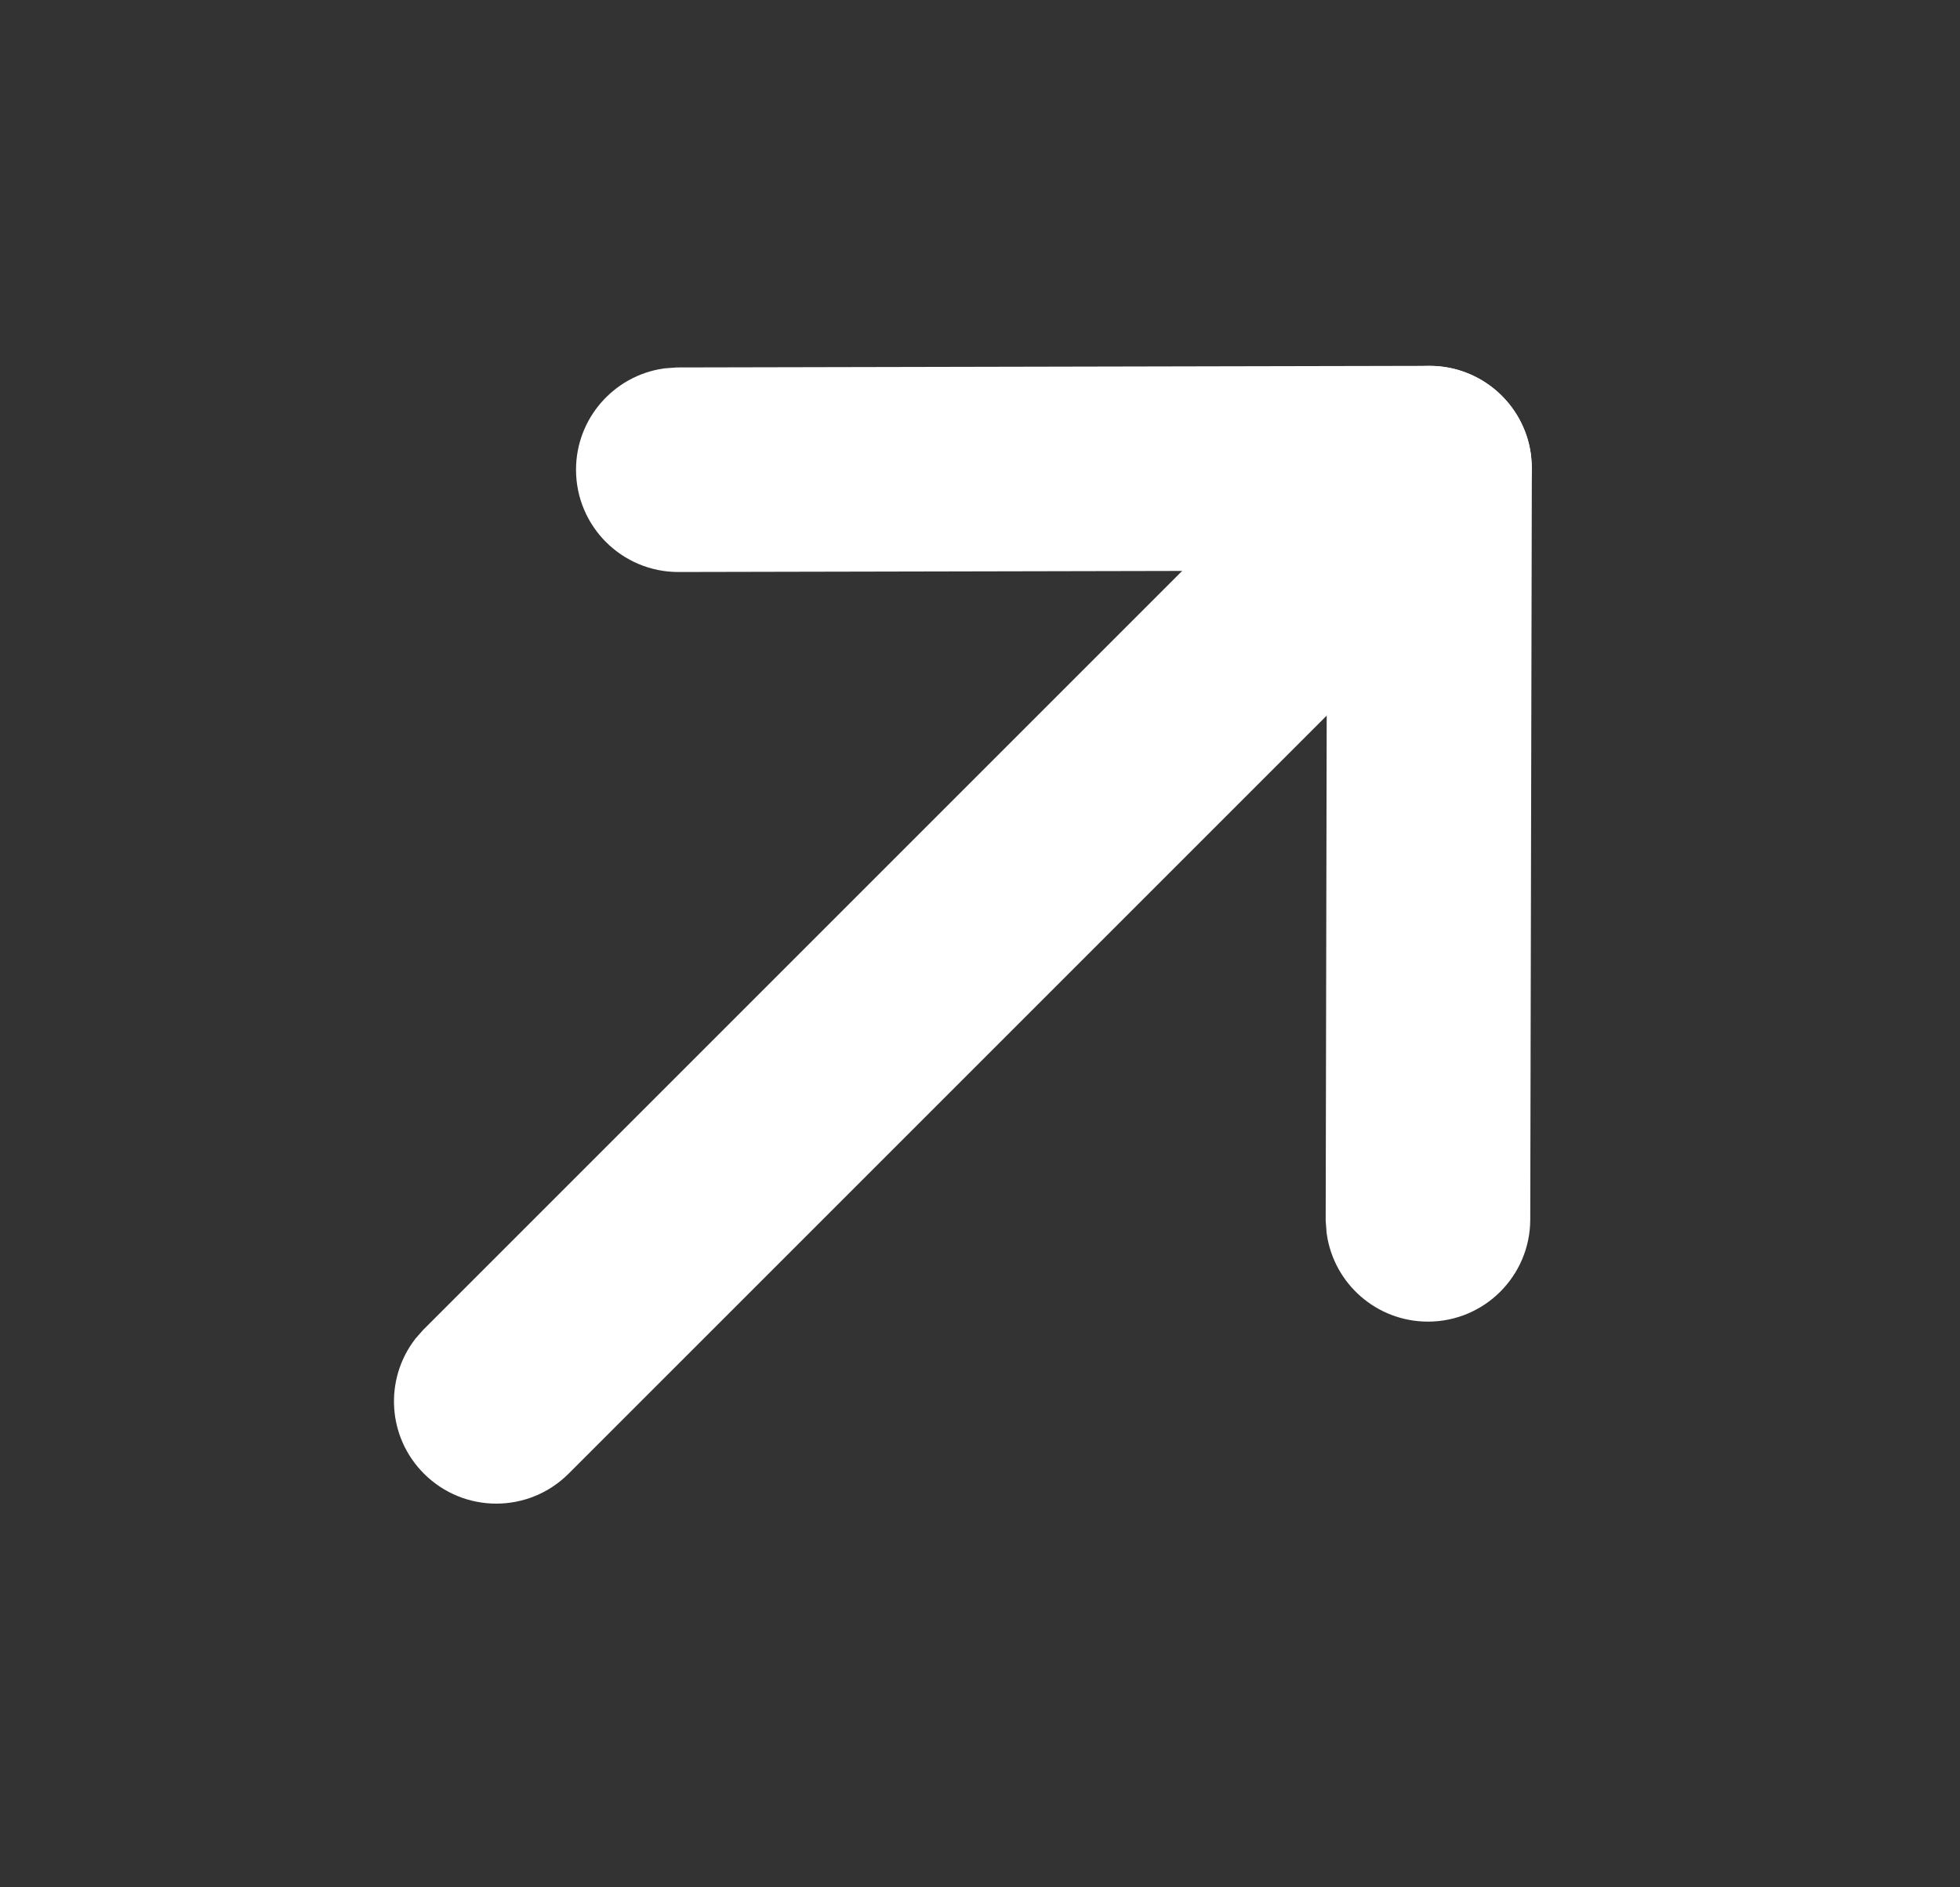
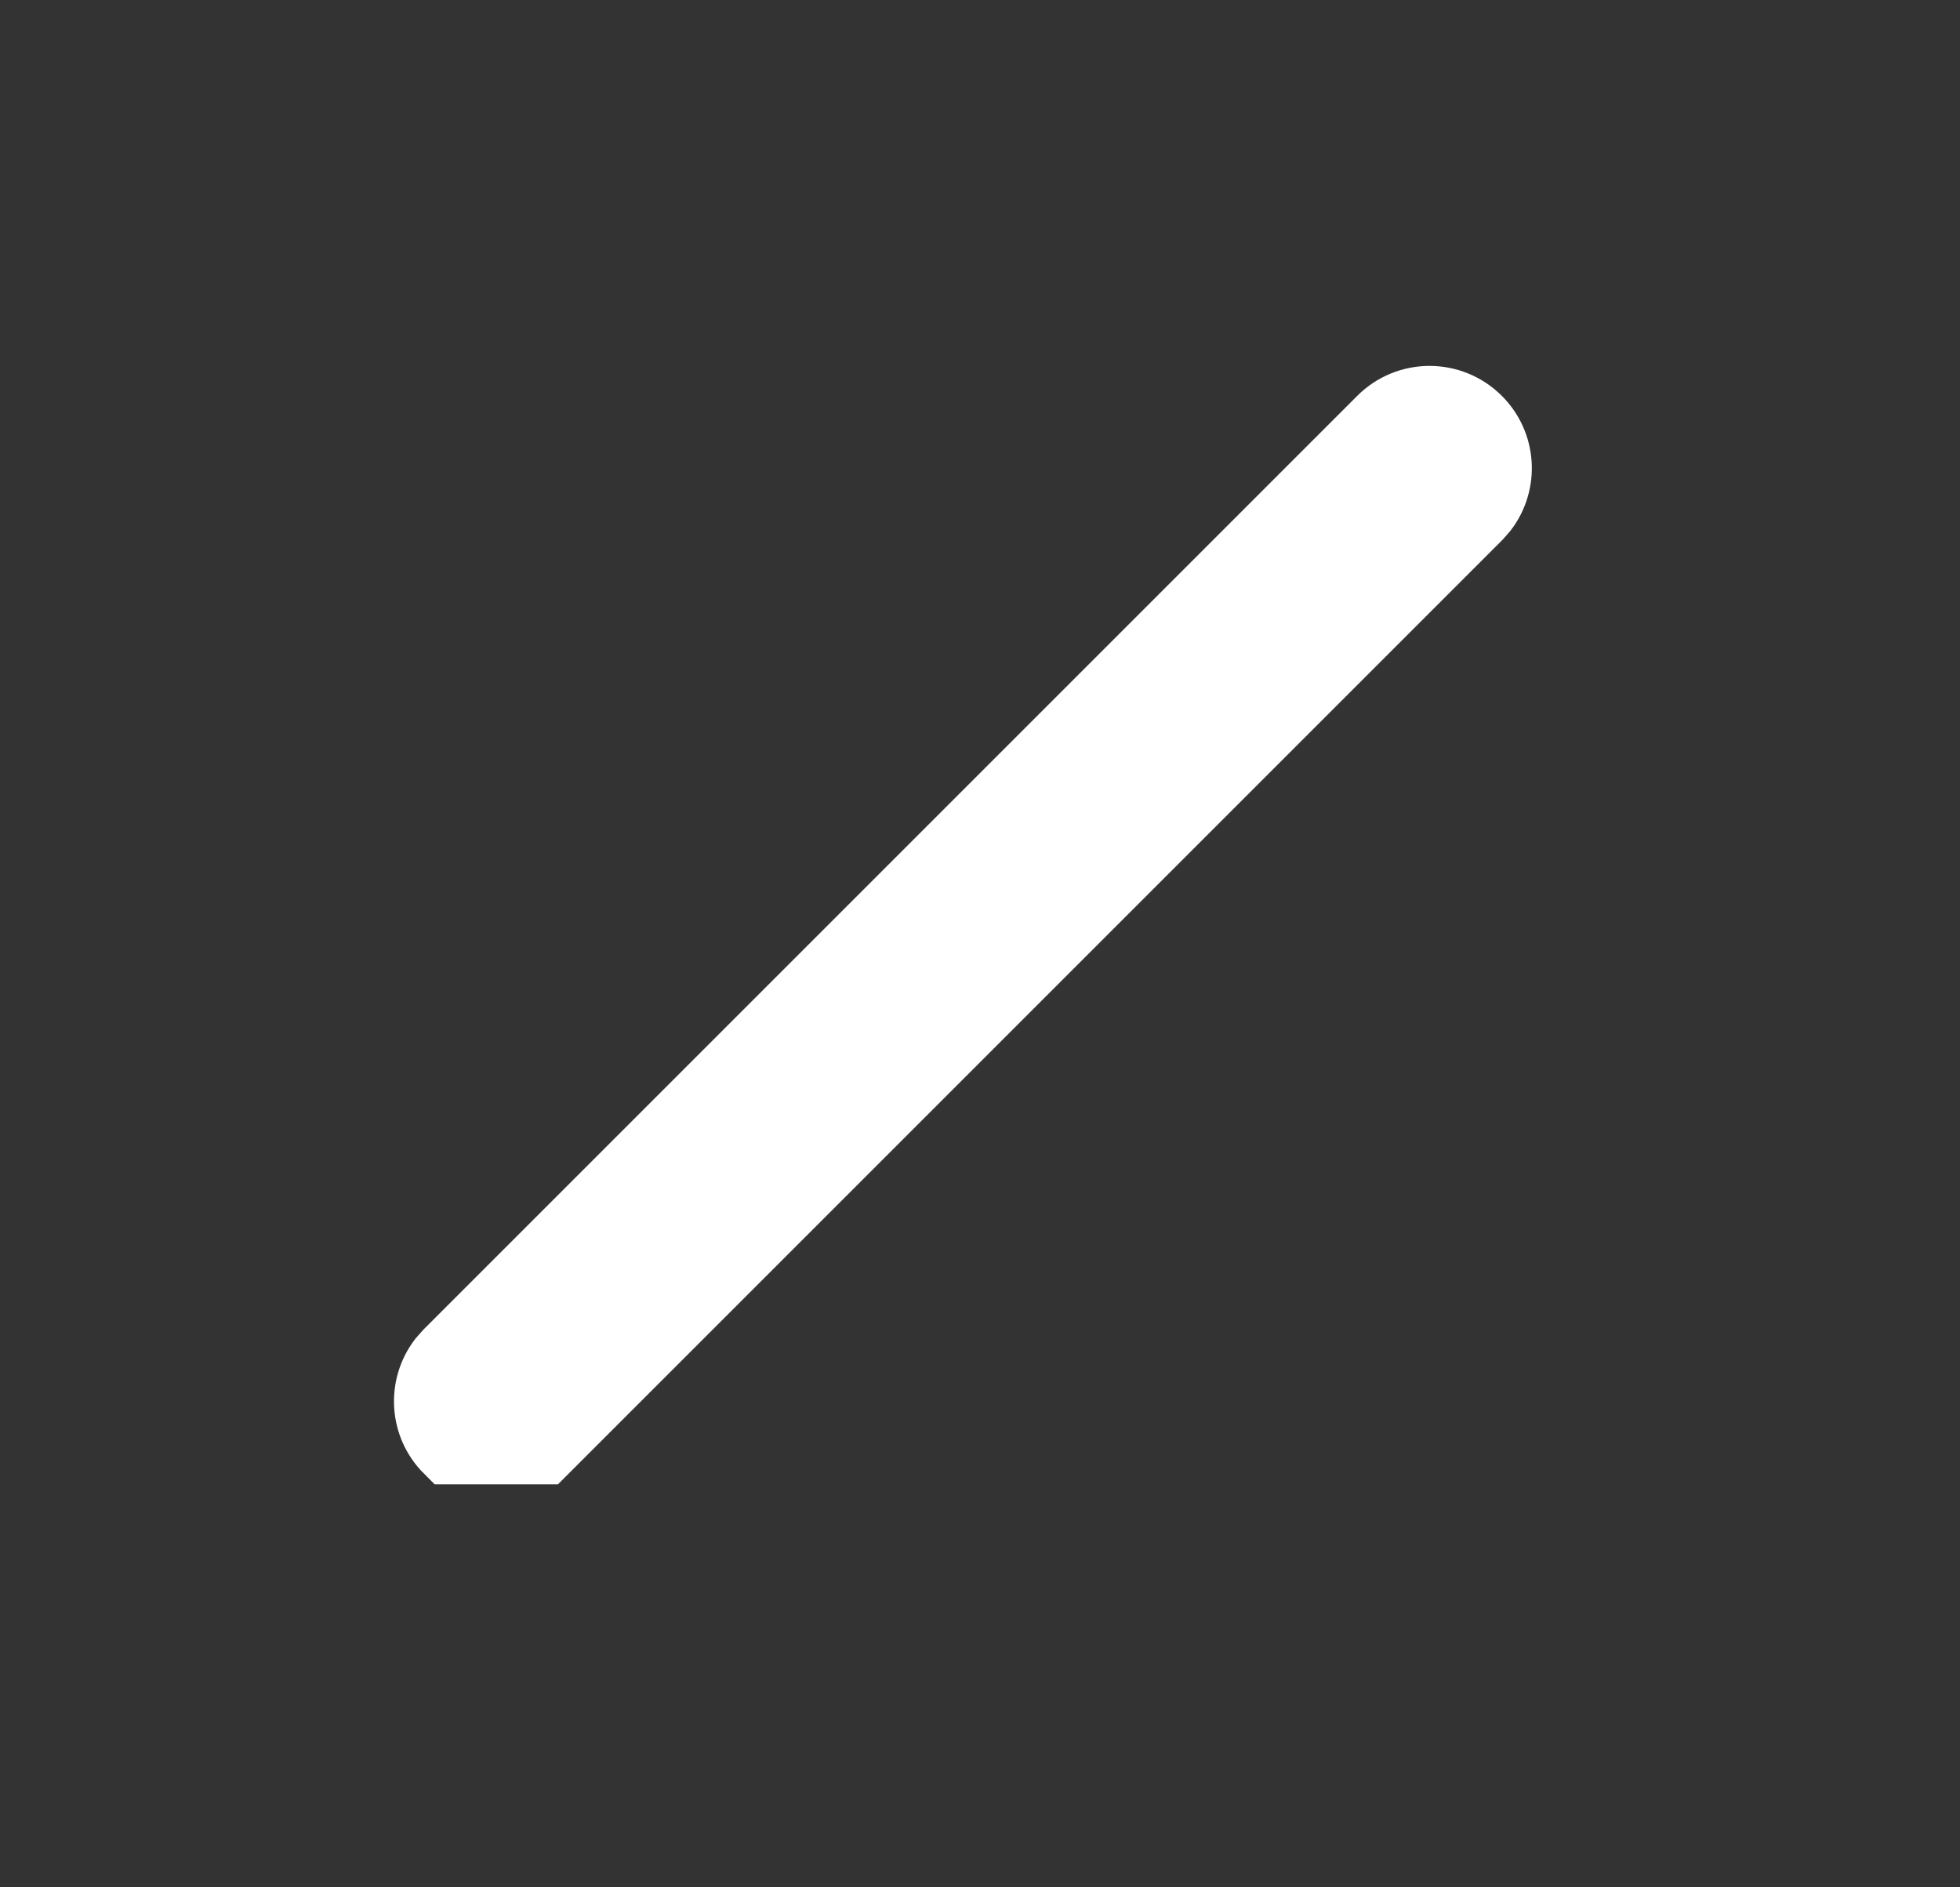
<svg xmlns="http://www.w3.org/2000/svg" width="27" height="26" viewBox="0 0 27 26" fill="none">
  <rect x="0" y="0" width="27" height="26" fill="#333333" stroke="none" />
-   <path d="M6.194 19.948C5.868 19.623 5.841 19.112 6.112 18.756L6.194 18.663L19.05 5.807C19.405 5.452 19.98 5.452 20.335 5.807C20.661 6.132 20.688 6.643 20.417 6.999L20.335 7.092L7.479 19.948C7.124 20.303 6.549 20.303 6.194 19.948Z" fill="white" stroke="white" />
-   <path d="M9.346 7.38C8.844 7.381 8.436 6.975 8.435 6.473C8.434 6.017 8.77 5.638 9.208 5.572L9.342 5.562L19.691 5.54C20.148 5.539 20.528 5.876 20.592 6.316L20.602 6.451L20.58 16.8C20.579 17.302 20.171 17.708 19.669 17.707C19.213 17.706 18.836 17.369 18.772 16.931L18.762 16.796L18.781 7.36L9.346 7.38Z" fill="white" stroke="white" />
+   <path d="M6.194 19.948C5.868 19.623 5.841 19.112 6.112 18.756L6.194 18.663L19.05 5.807C19.405 5.452 19.98 5.452 20.335 5.807C20.661 6.132 20.688 6.643 20.417 6.999L20.335 7.092L7.479 19.948Z" fill="white" stroke="white" />
</svg>